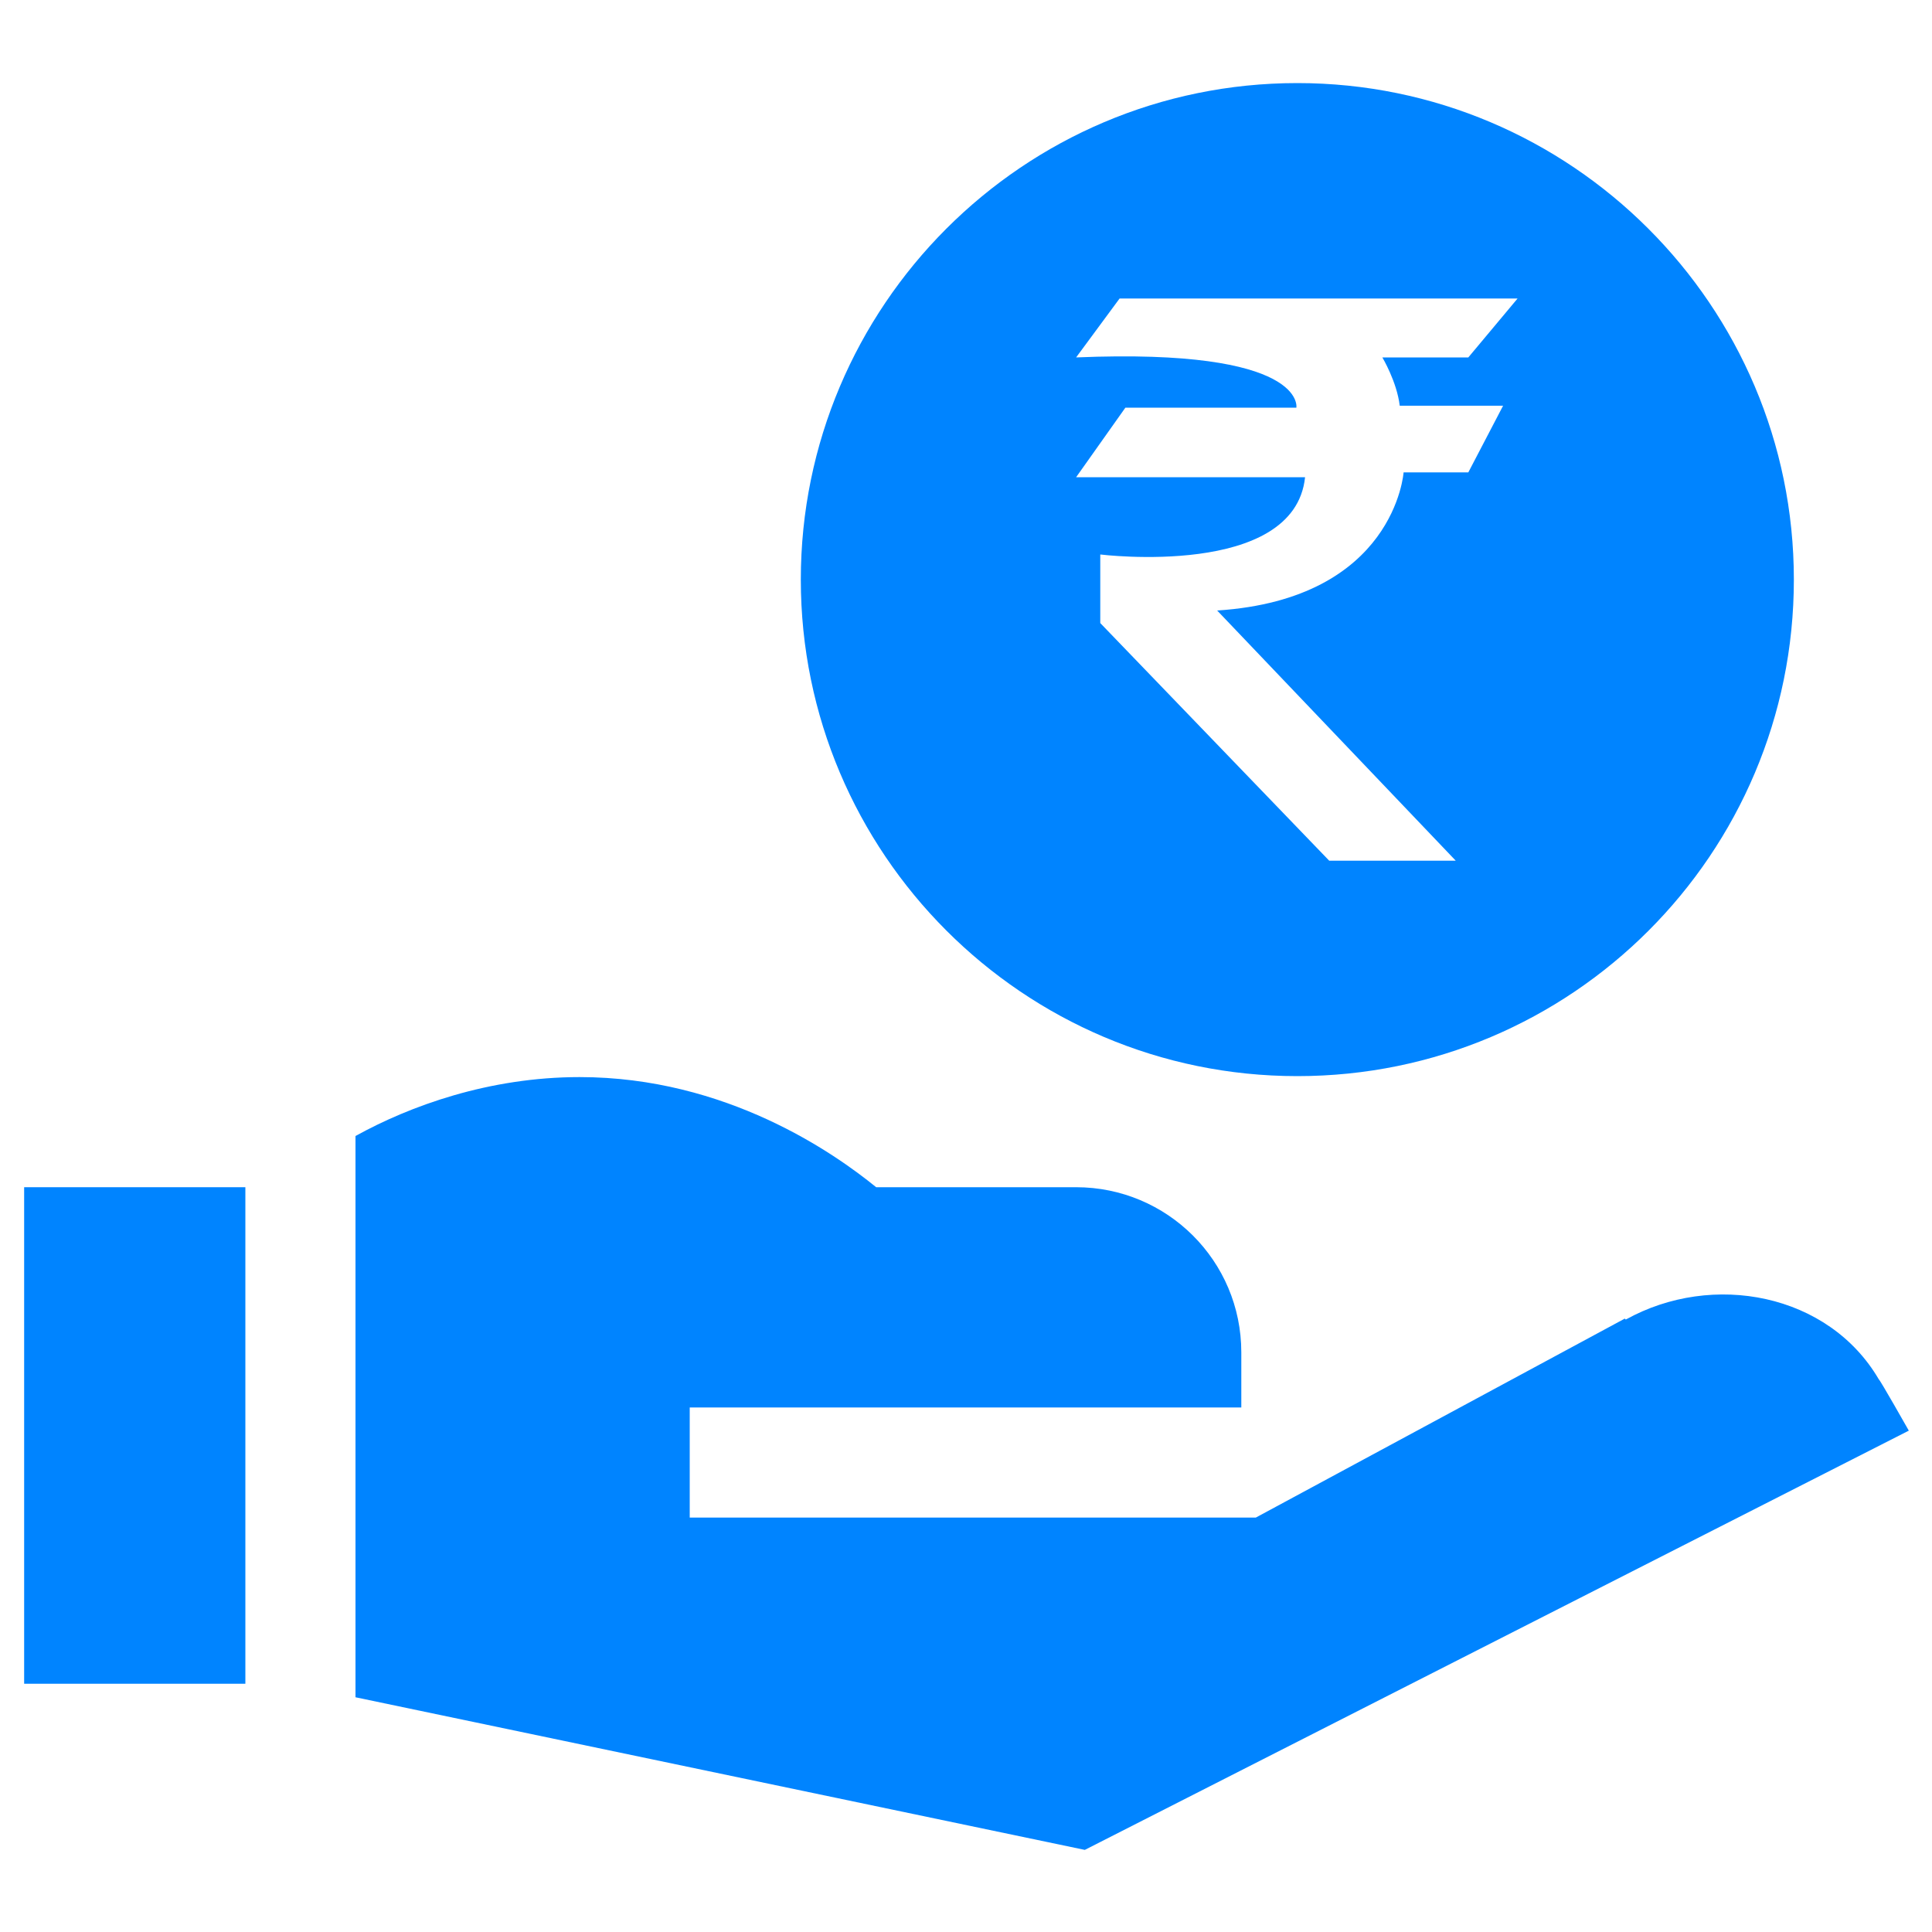
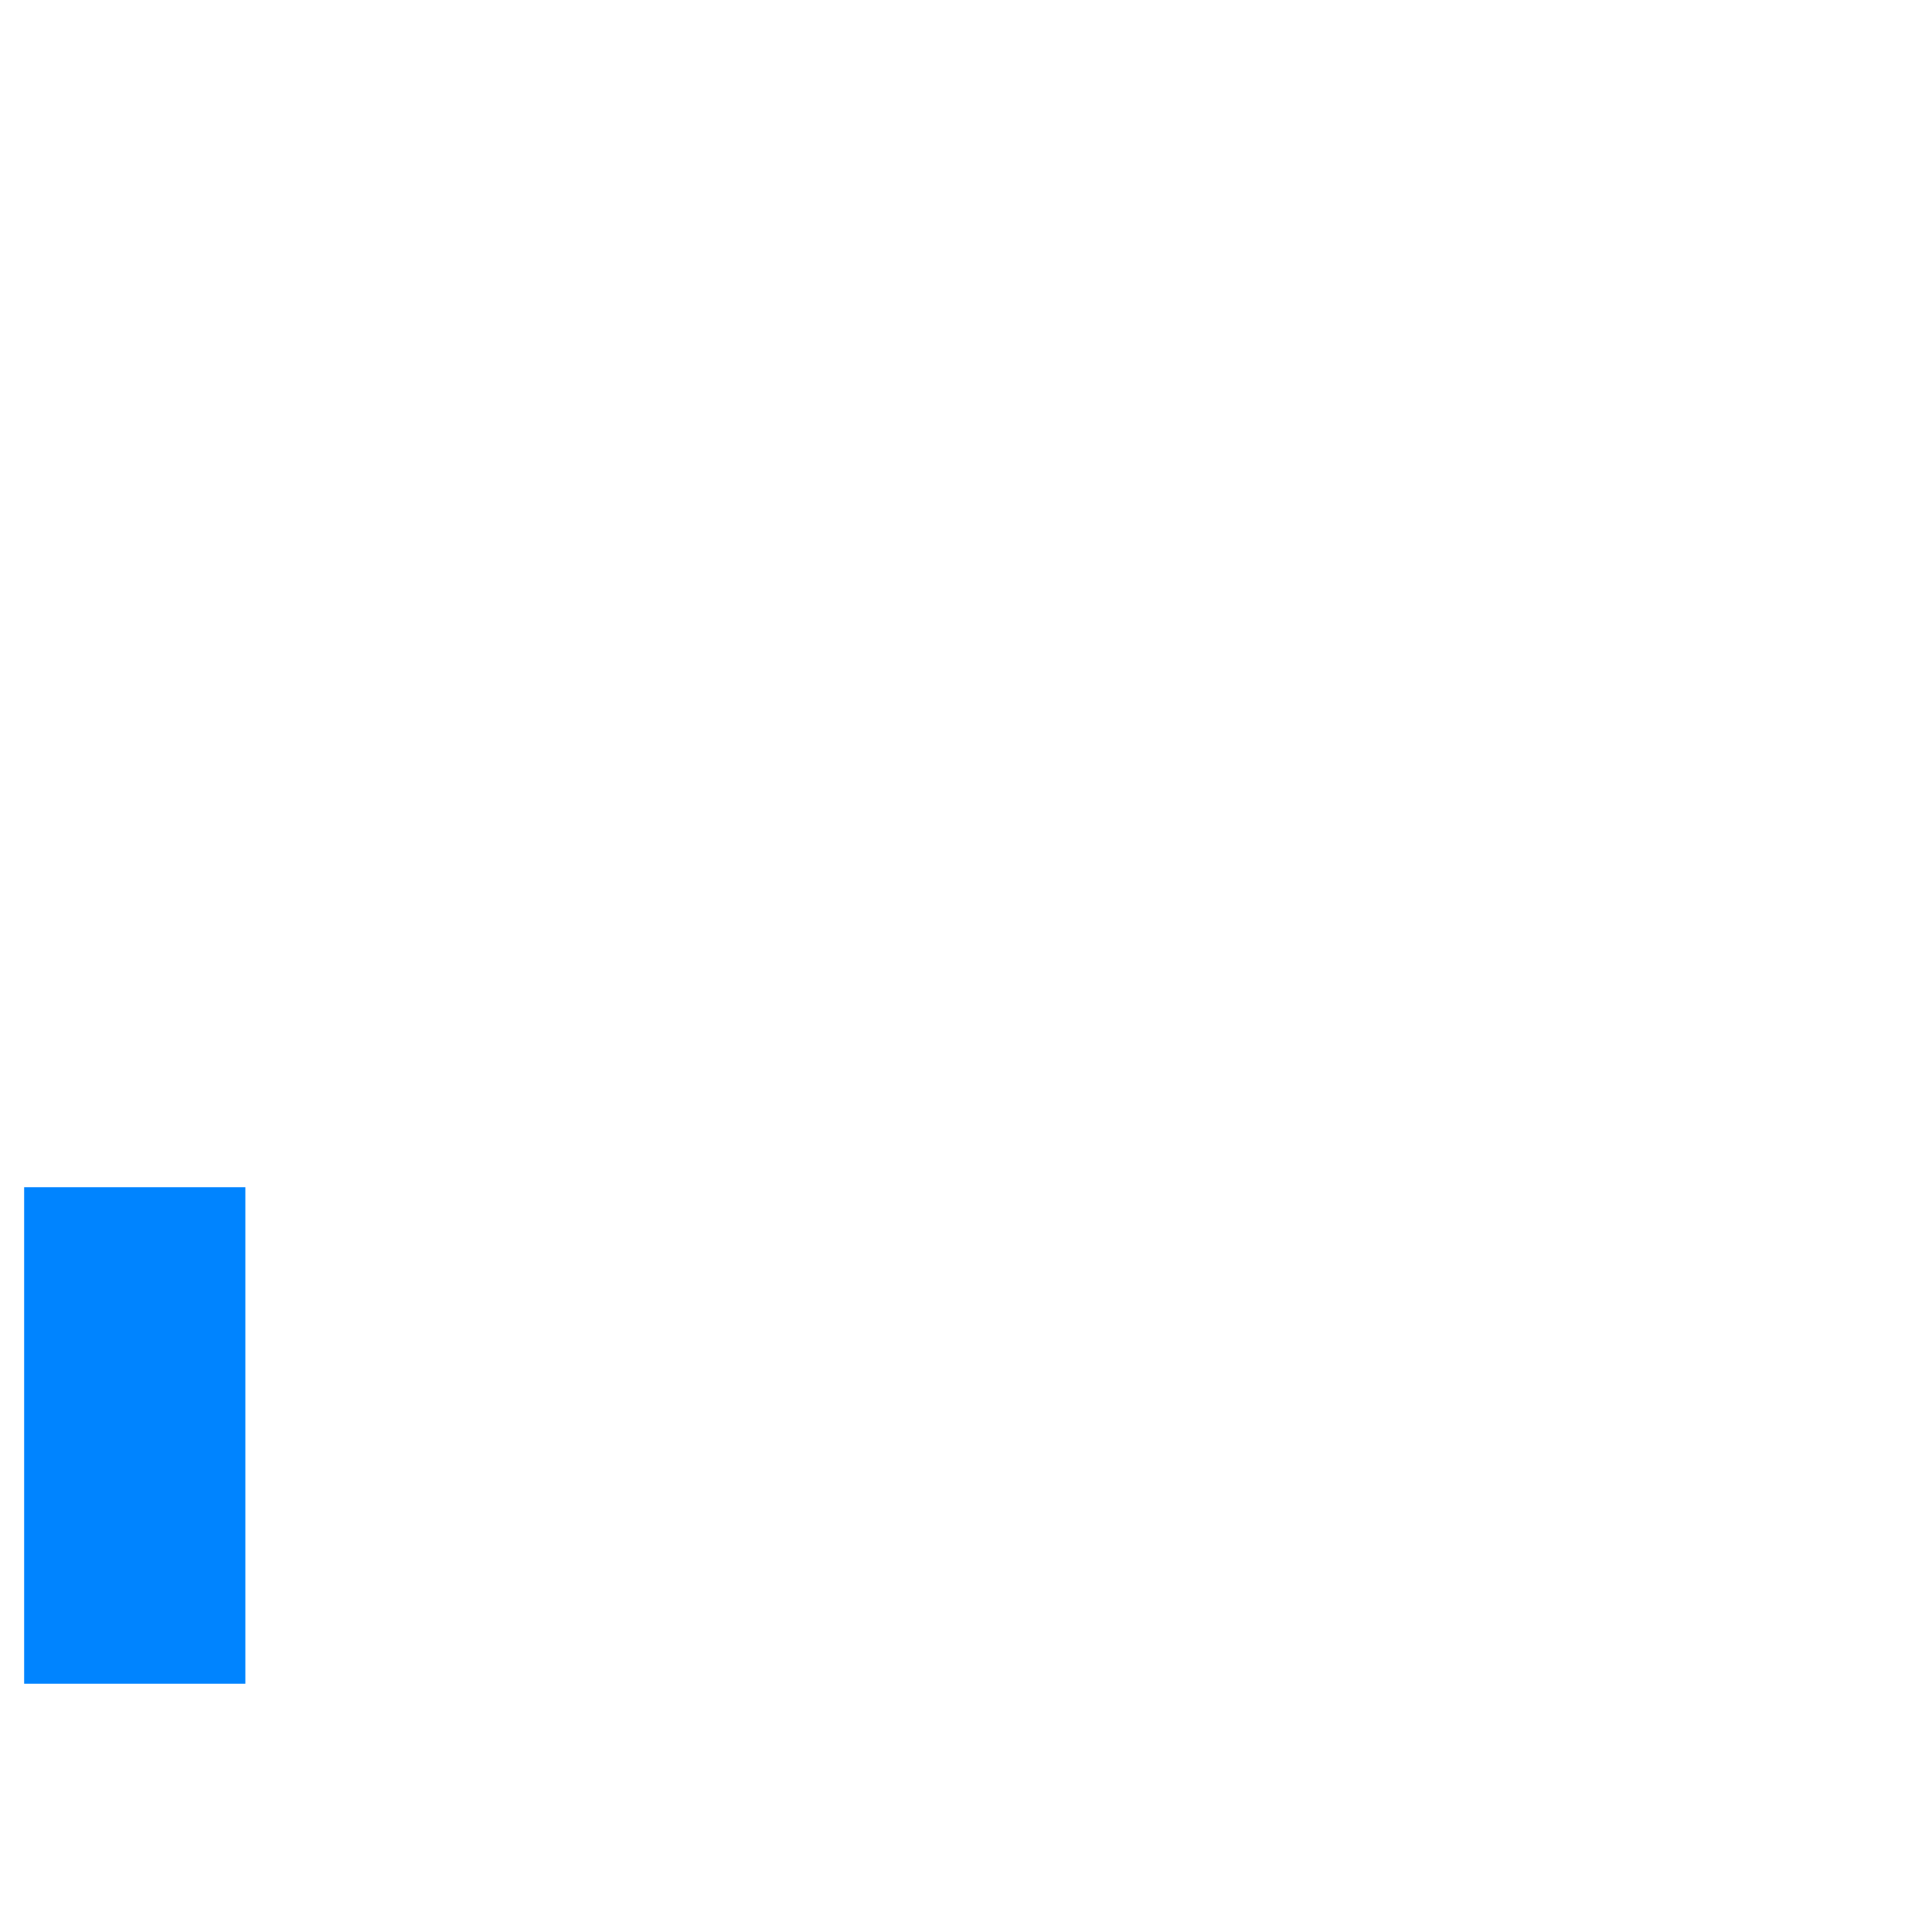
<svg xmlns="http://www.w3.org/2000/svg" id="Layer_1" data-name="Layer 1" viewBox="0 0 20 20">
  <defs>
    <style>
      .cls-1 {
        fill: #0084ff;
        stroke-width: 0px;
      }
    </style>
  </defs>
-   <path class="cls-1" d="M13.43.86c-2.84,0-5.14,2.31-5.14,5.14s2.3,5.14,5.14,5.14,5.14-2.3,5.14-5.14S16.26.86,13.43.86ZM14.49,4.2h1.07l-.36.69h-.67s-.09,1.31-1.93,1.43l2.47,2.59h-1.31l-2.37-2.46v-.71s2.01.25,2.12-.8h-2.37l.51-.72h1.77s.11-.62-2.28-.52l.45-.61h4.12l-.51.61h-.89s.15.25.18.5Z" />
  <path class="cls-1" d="M.25,12.29h2.29v5.14H.25v-5.14Z" />
-   <path class="cls-1" d="M16.82,13.65l-3.82,2.06h-5.86v-1.14h5.71v-.57c0-.95-.77-1.71-1.71-1.71h-2.07c-.43-.35-1.55-1.14-3.07-1.14-.94,0-1.76.3-2.32.61v5.81l7.55,1.58,8.53-4.34s-.3-.53-.31-.53c-.52-.89-1.72-1.12-2.62-.62h0Z" />
</svg>